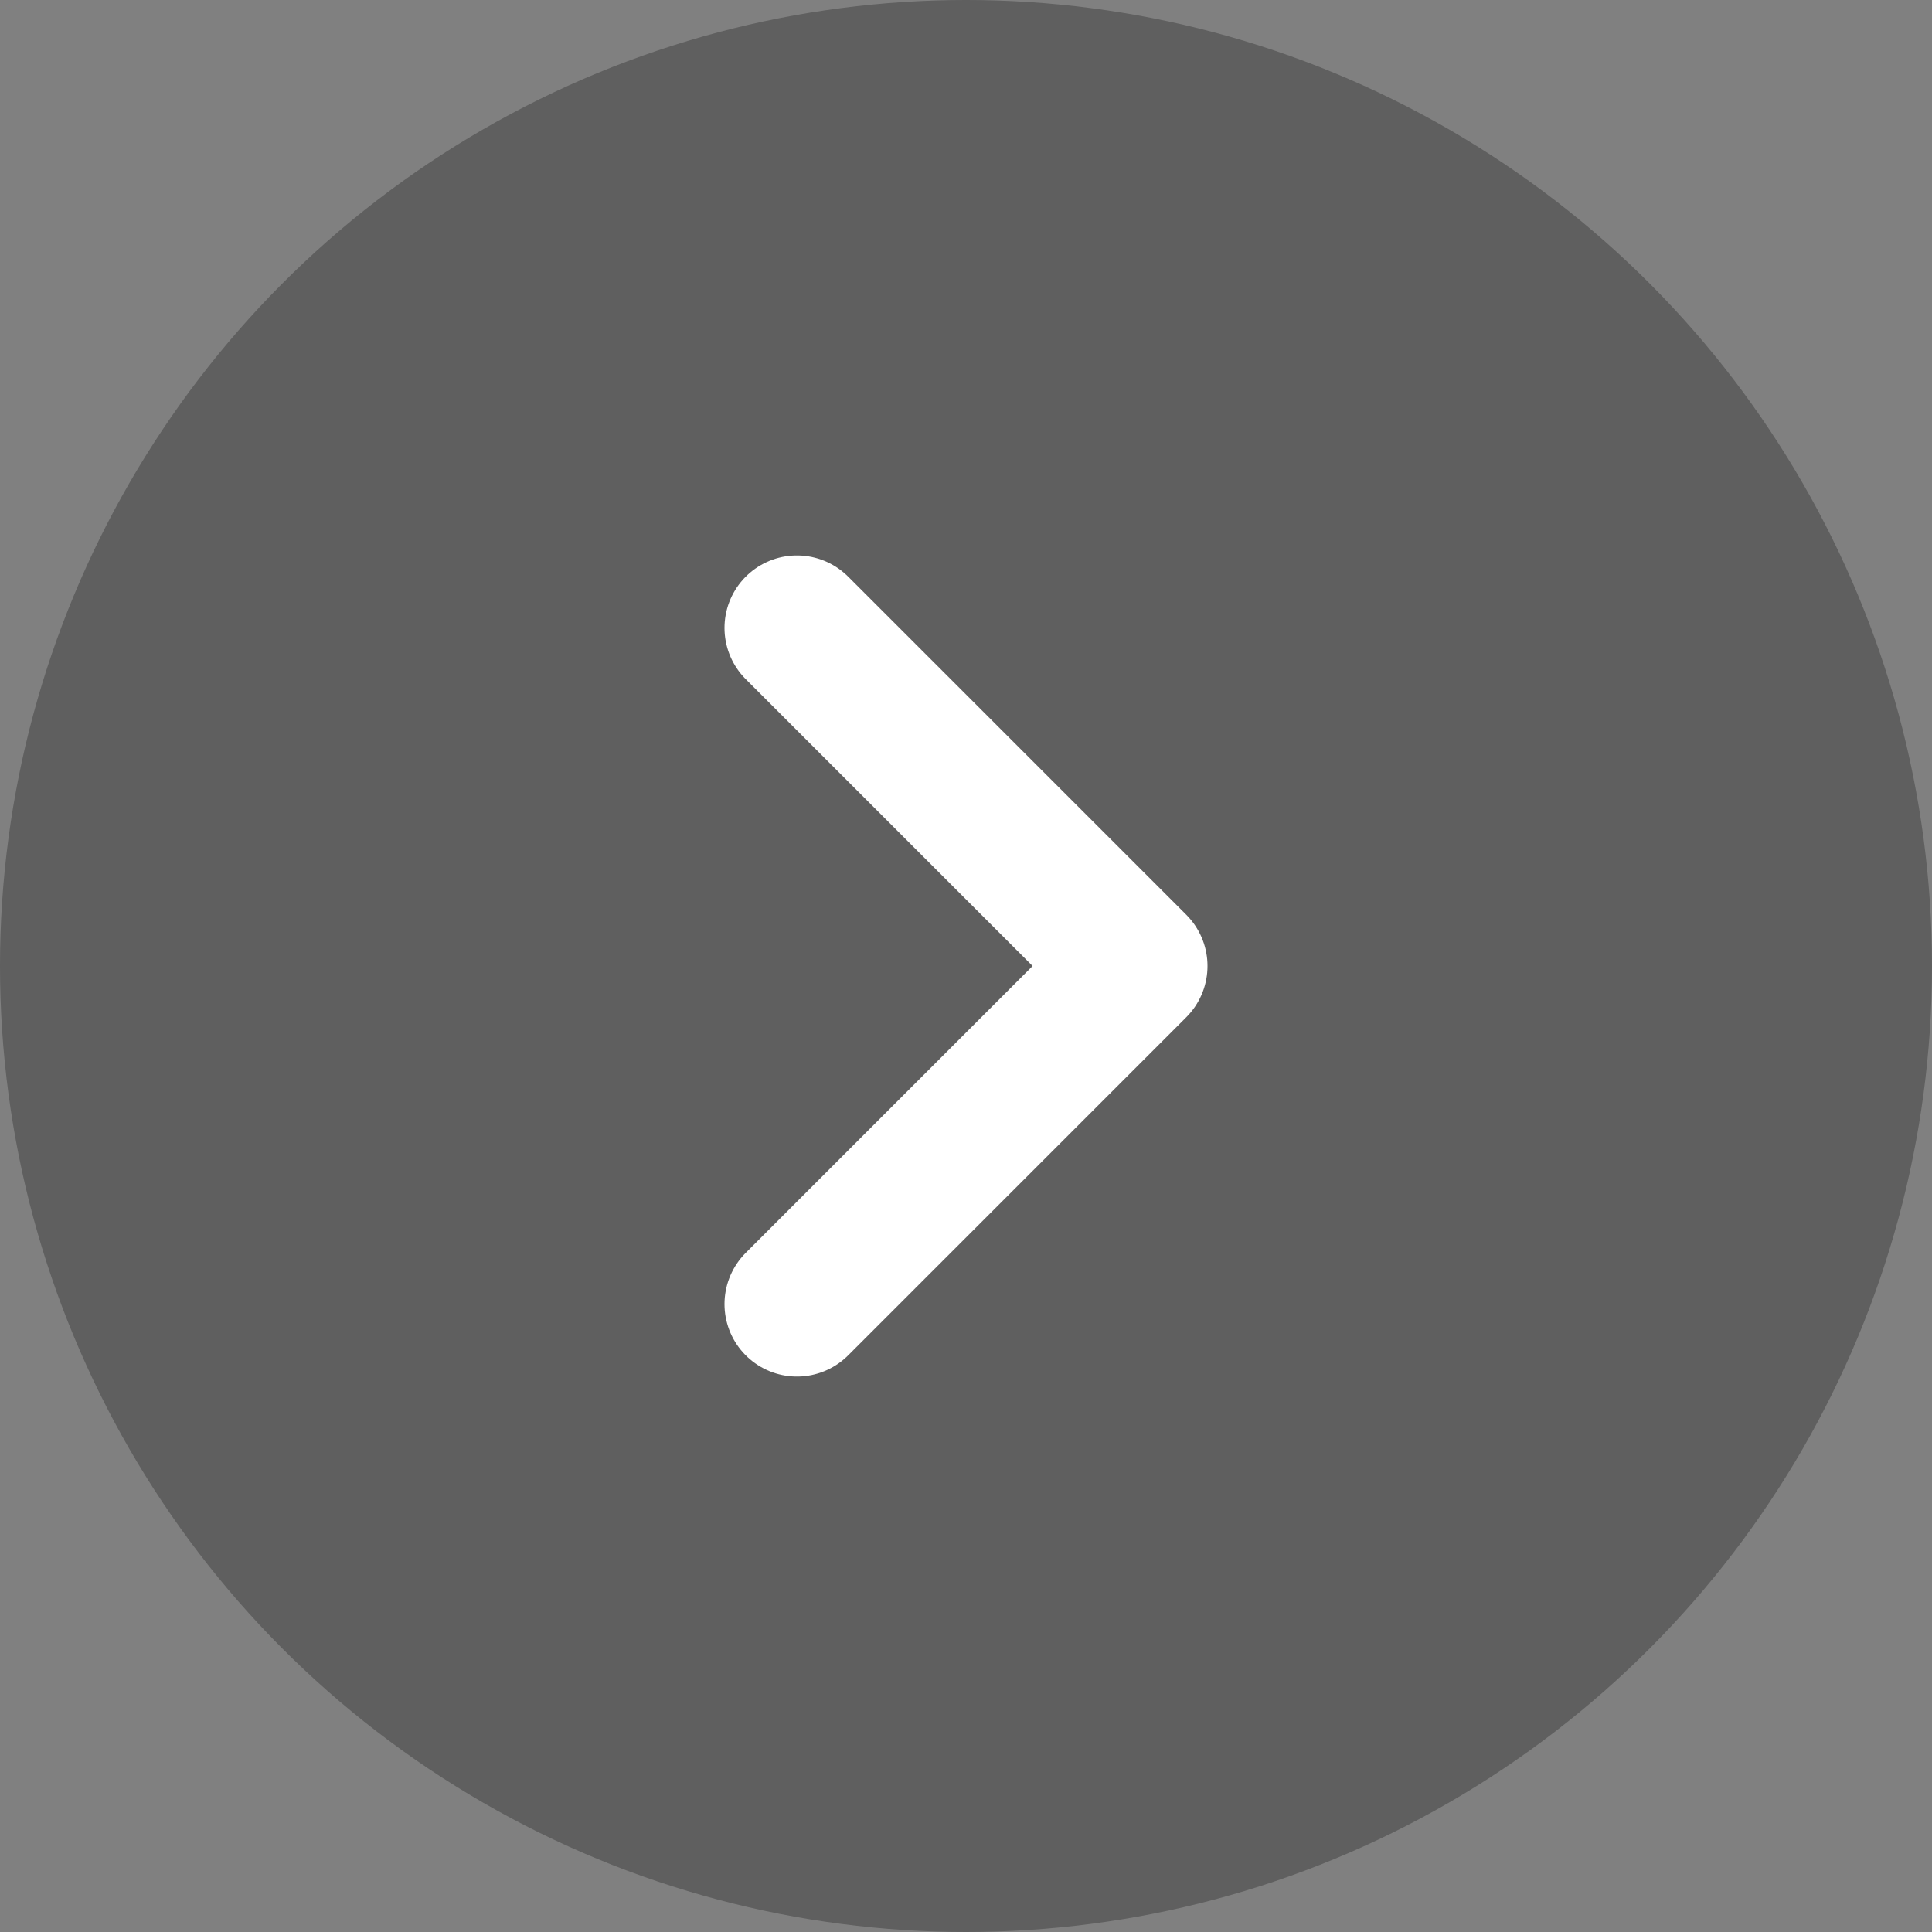
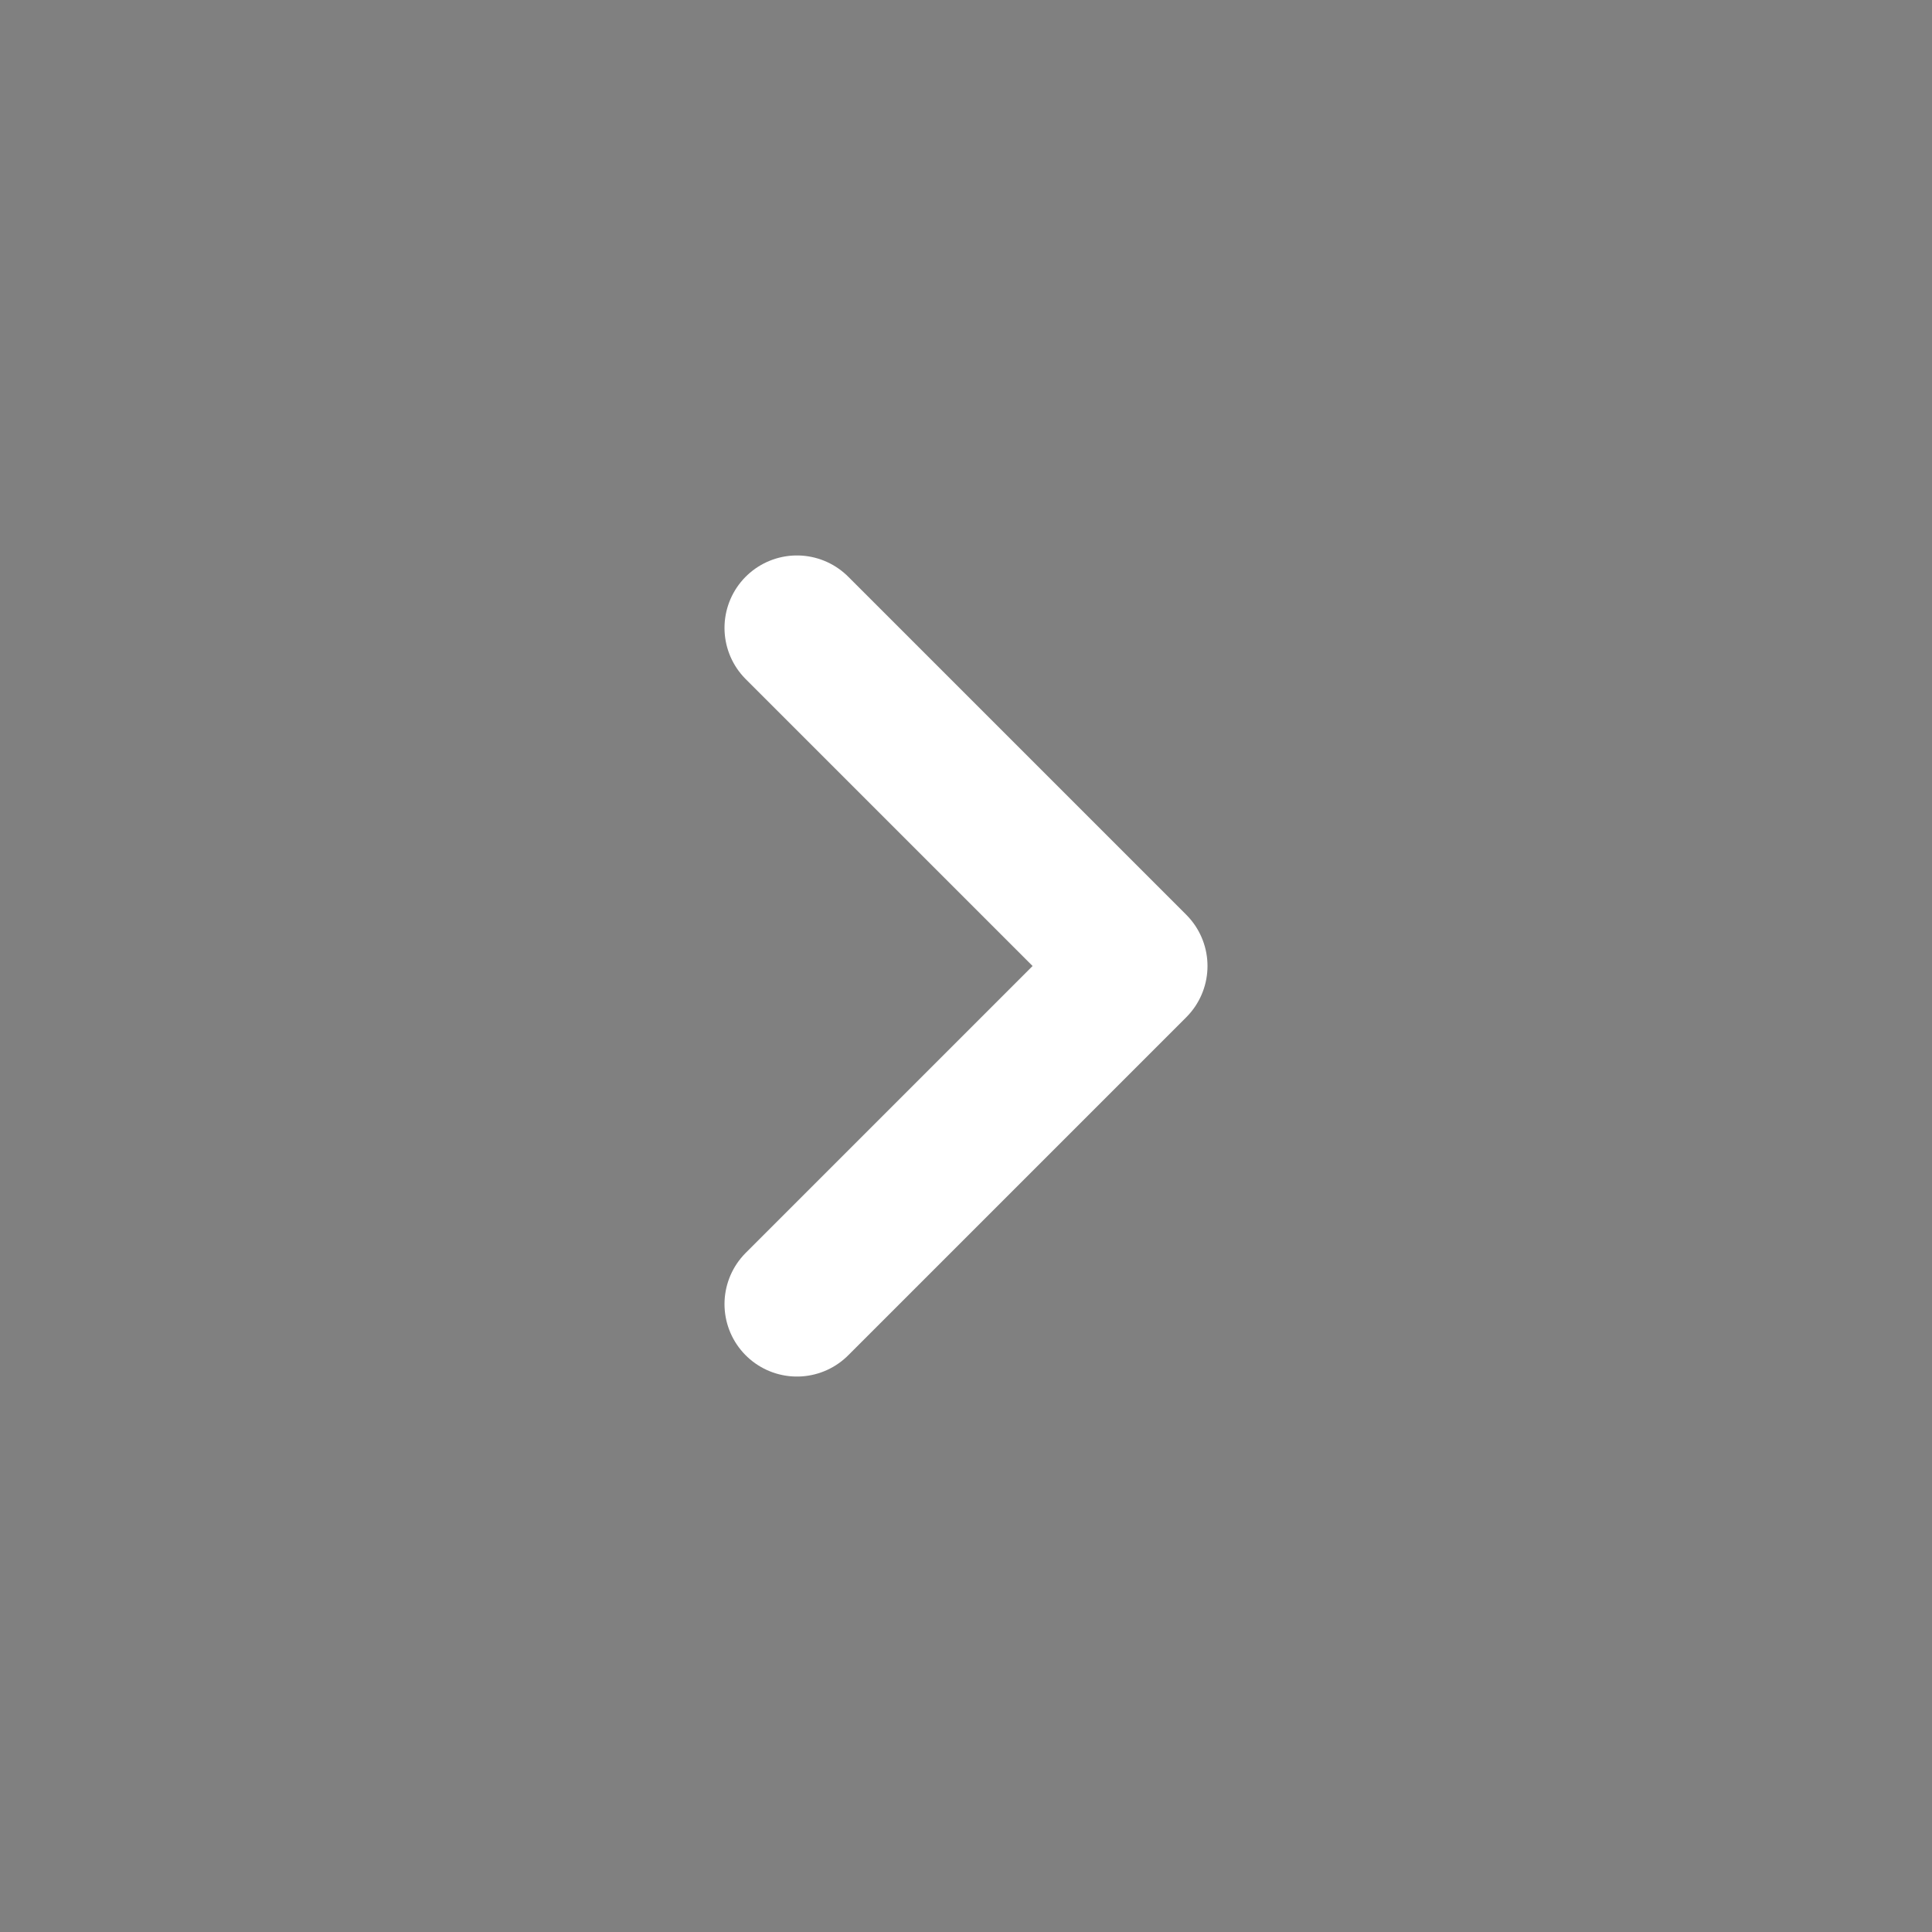
<svg xmlns="http://www.w3.org/2000/svg" width="80px" height="80px" viewBox="0 0 80 80" version="1.1">
  <rect x="0" y="0" width="80" height="80" fill="#808080" stroke="none" />
  <title>编组 5</title>
  <g id="-" stroke="none" stroke-width="1" fill="none" fill-rule="evenodd">
    <g id="首页视觉" transform="translate(-1780, -2705)">
      <g id="编组-5" transform="translate(1780, 2705)">
-         <circle id="椭圆形" fill-opacity="0.26" fill="#000000" cx="40" cy="40" r="40" />
        <g id="chevron-right" transform="translate(0, 0)">
          <path d="M80,1.74845582e-06 L80,80 L1.74845536e-06,80 L1.74845536e-06,1.74845582e-06 L80,1.74845582e-06 Z" id="矩形" opacity="0.6" transform="translate(40, 40) scale(-1, -1) rotate(90) translate(-40, -40) " />
          <polyline id="路径-3" stroke="#FFFFFF" stroke-width="6" stroke-linecap="round" stroke-linejoin="round" points="33 26 47 40 33 54" />
        </g>
      </g>
    </g>
  </g>
</svg>